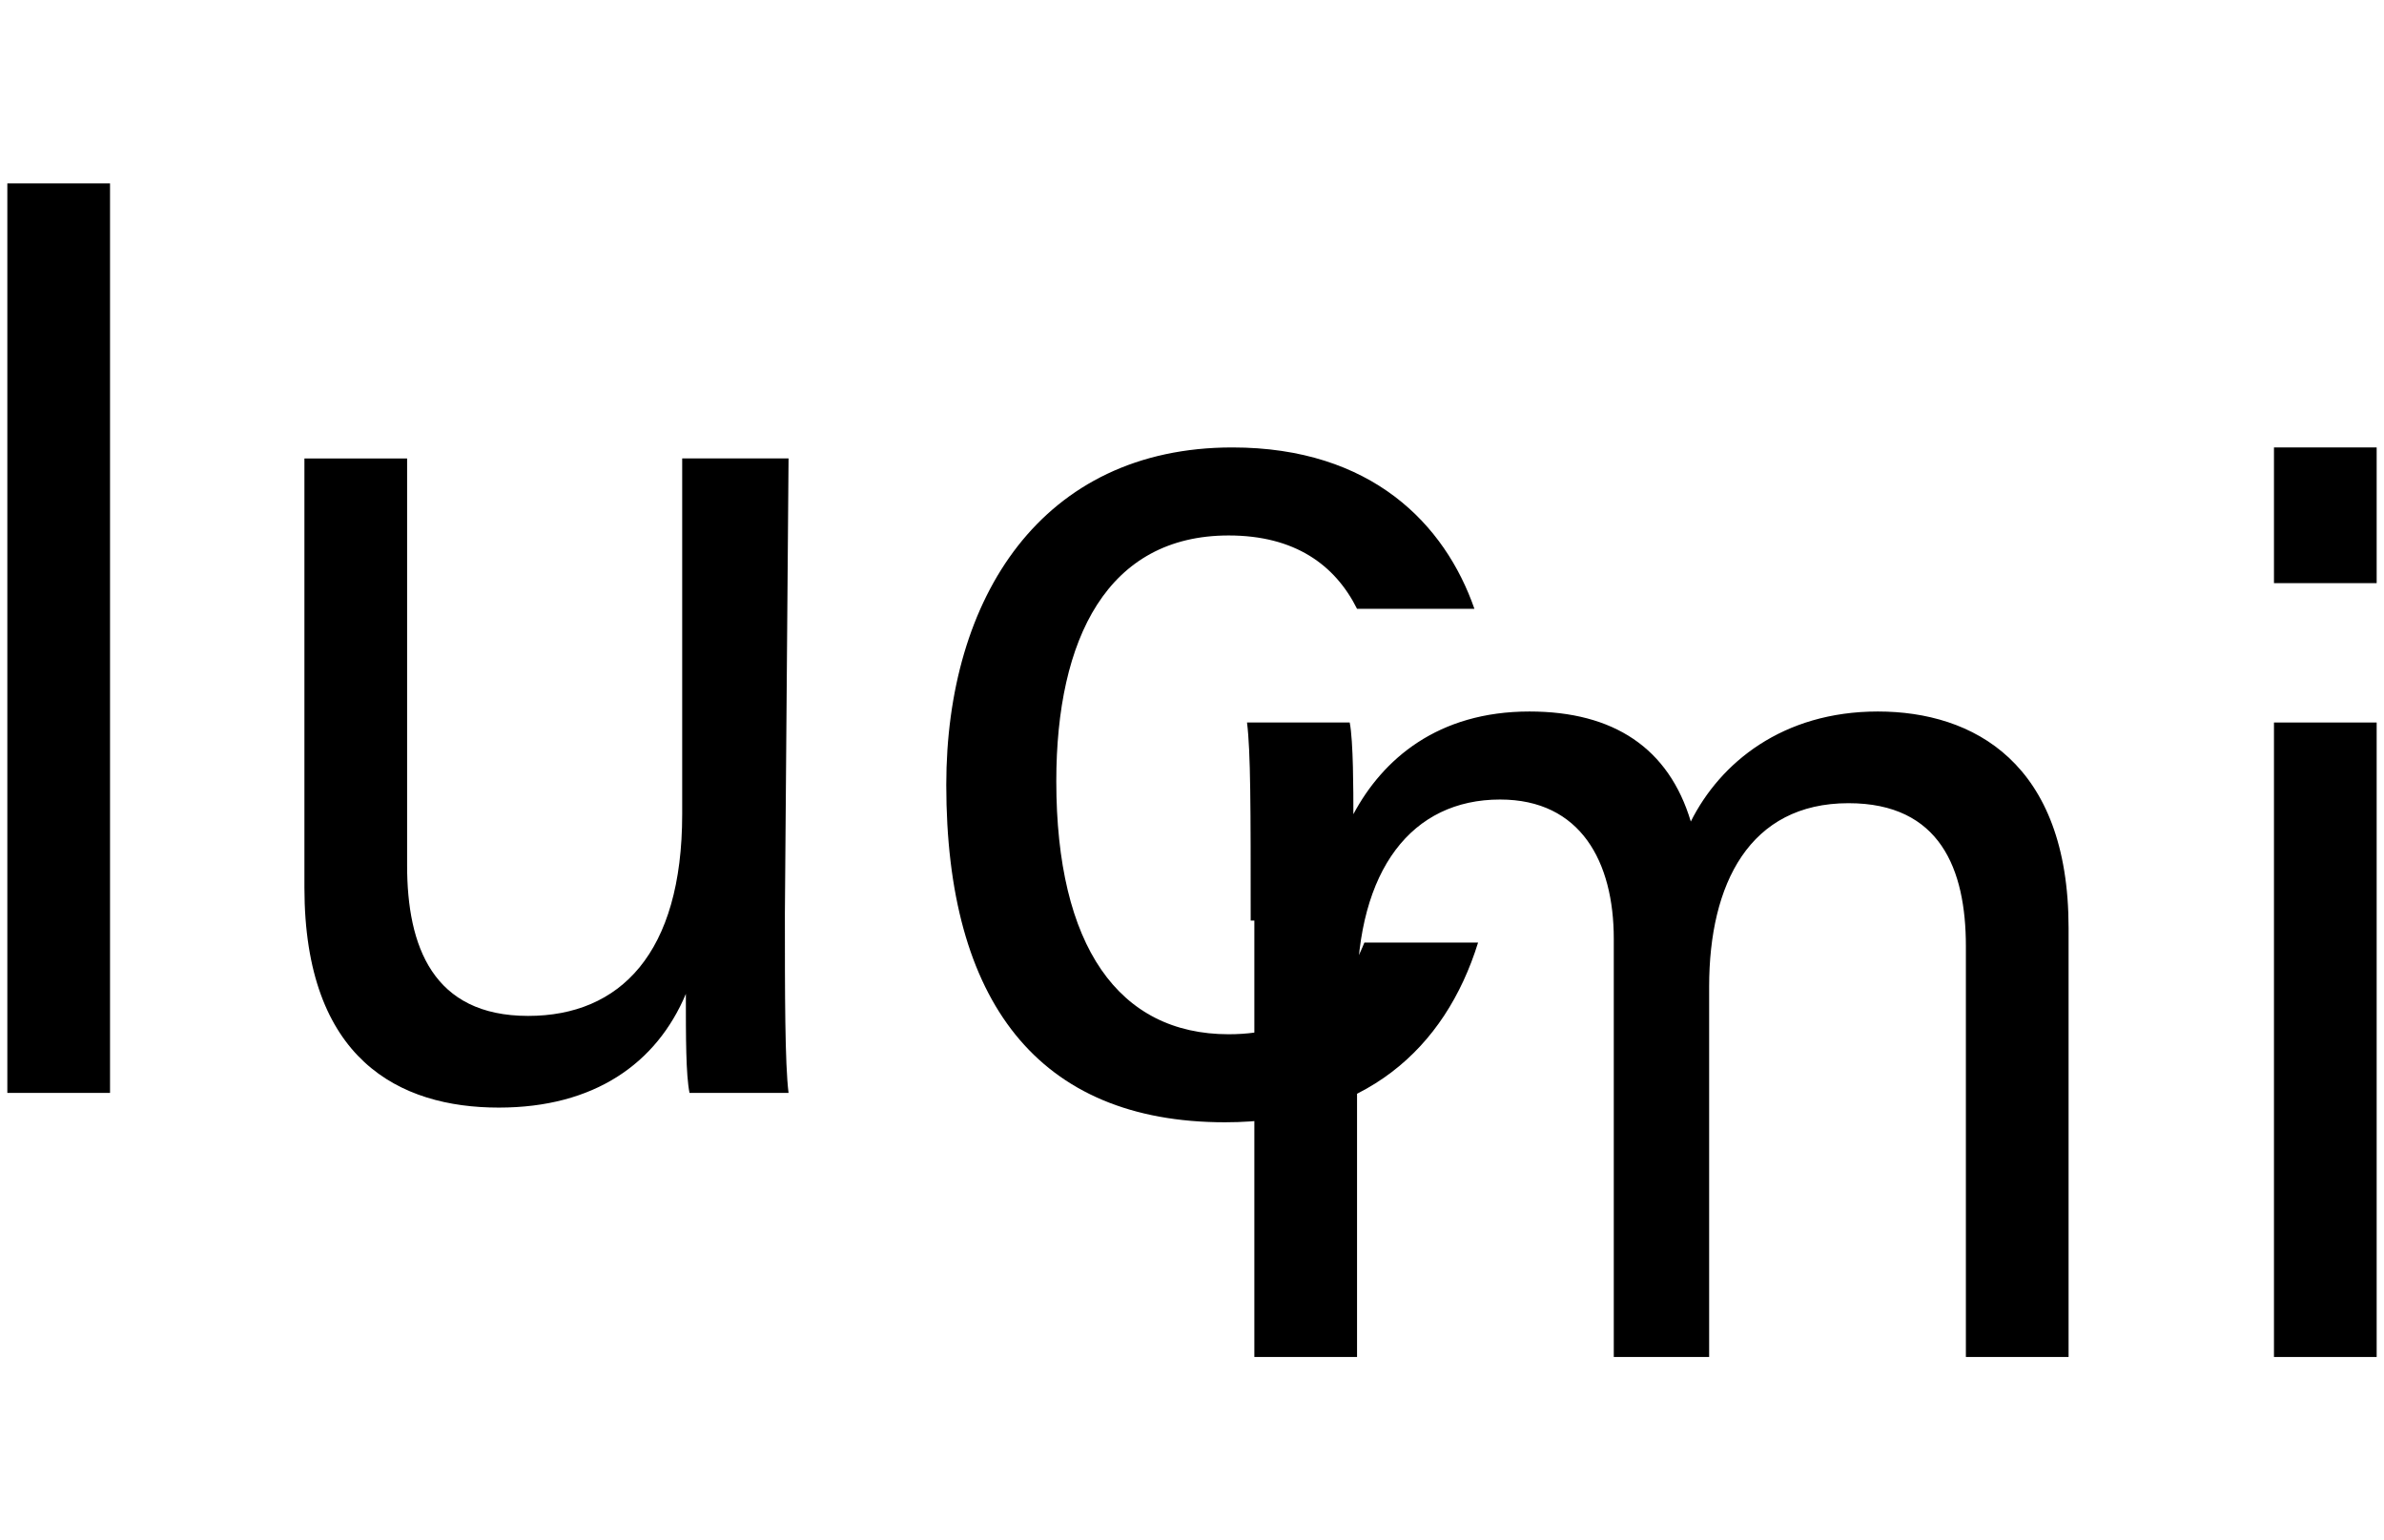
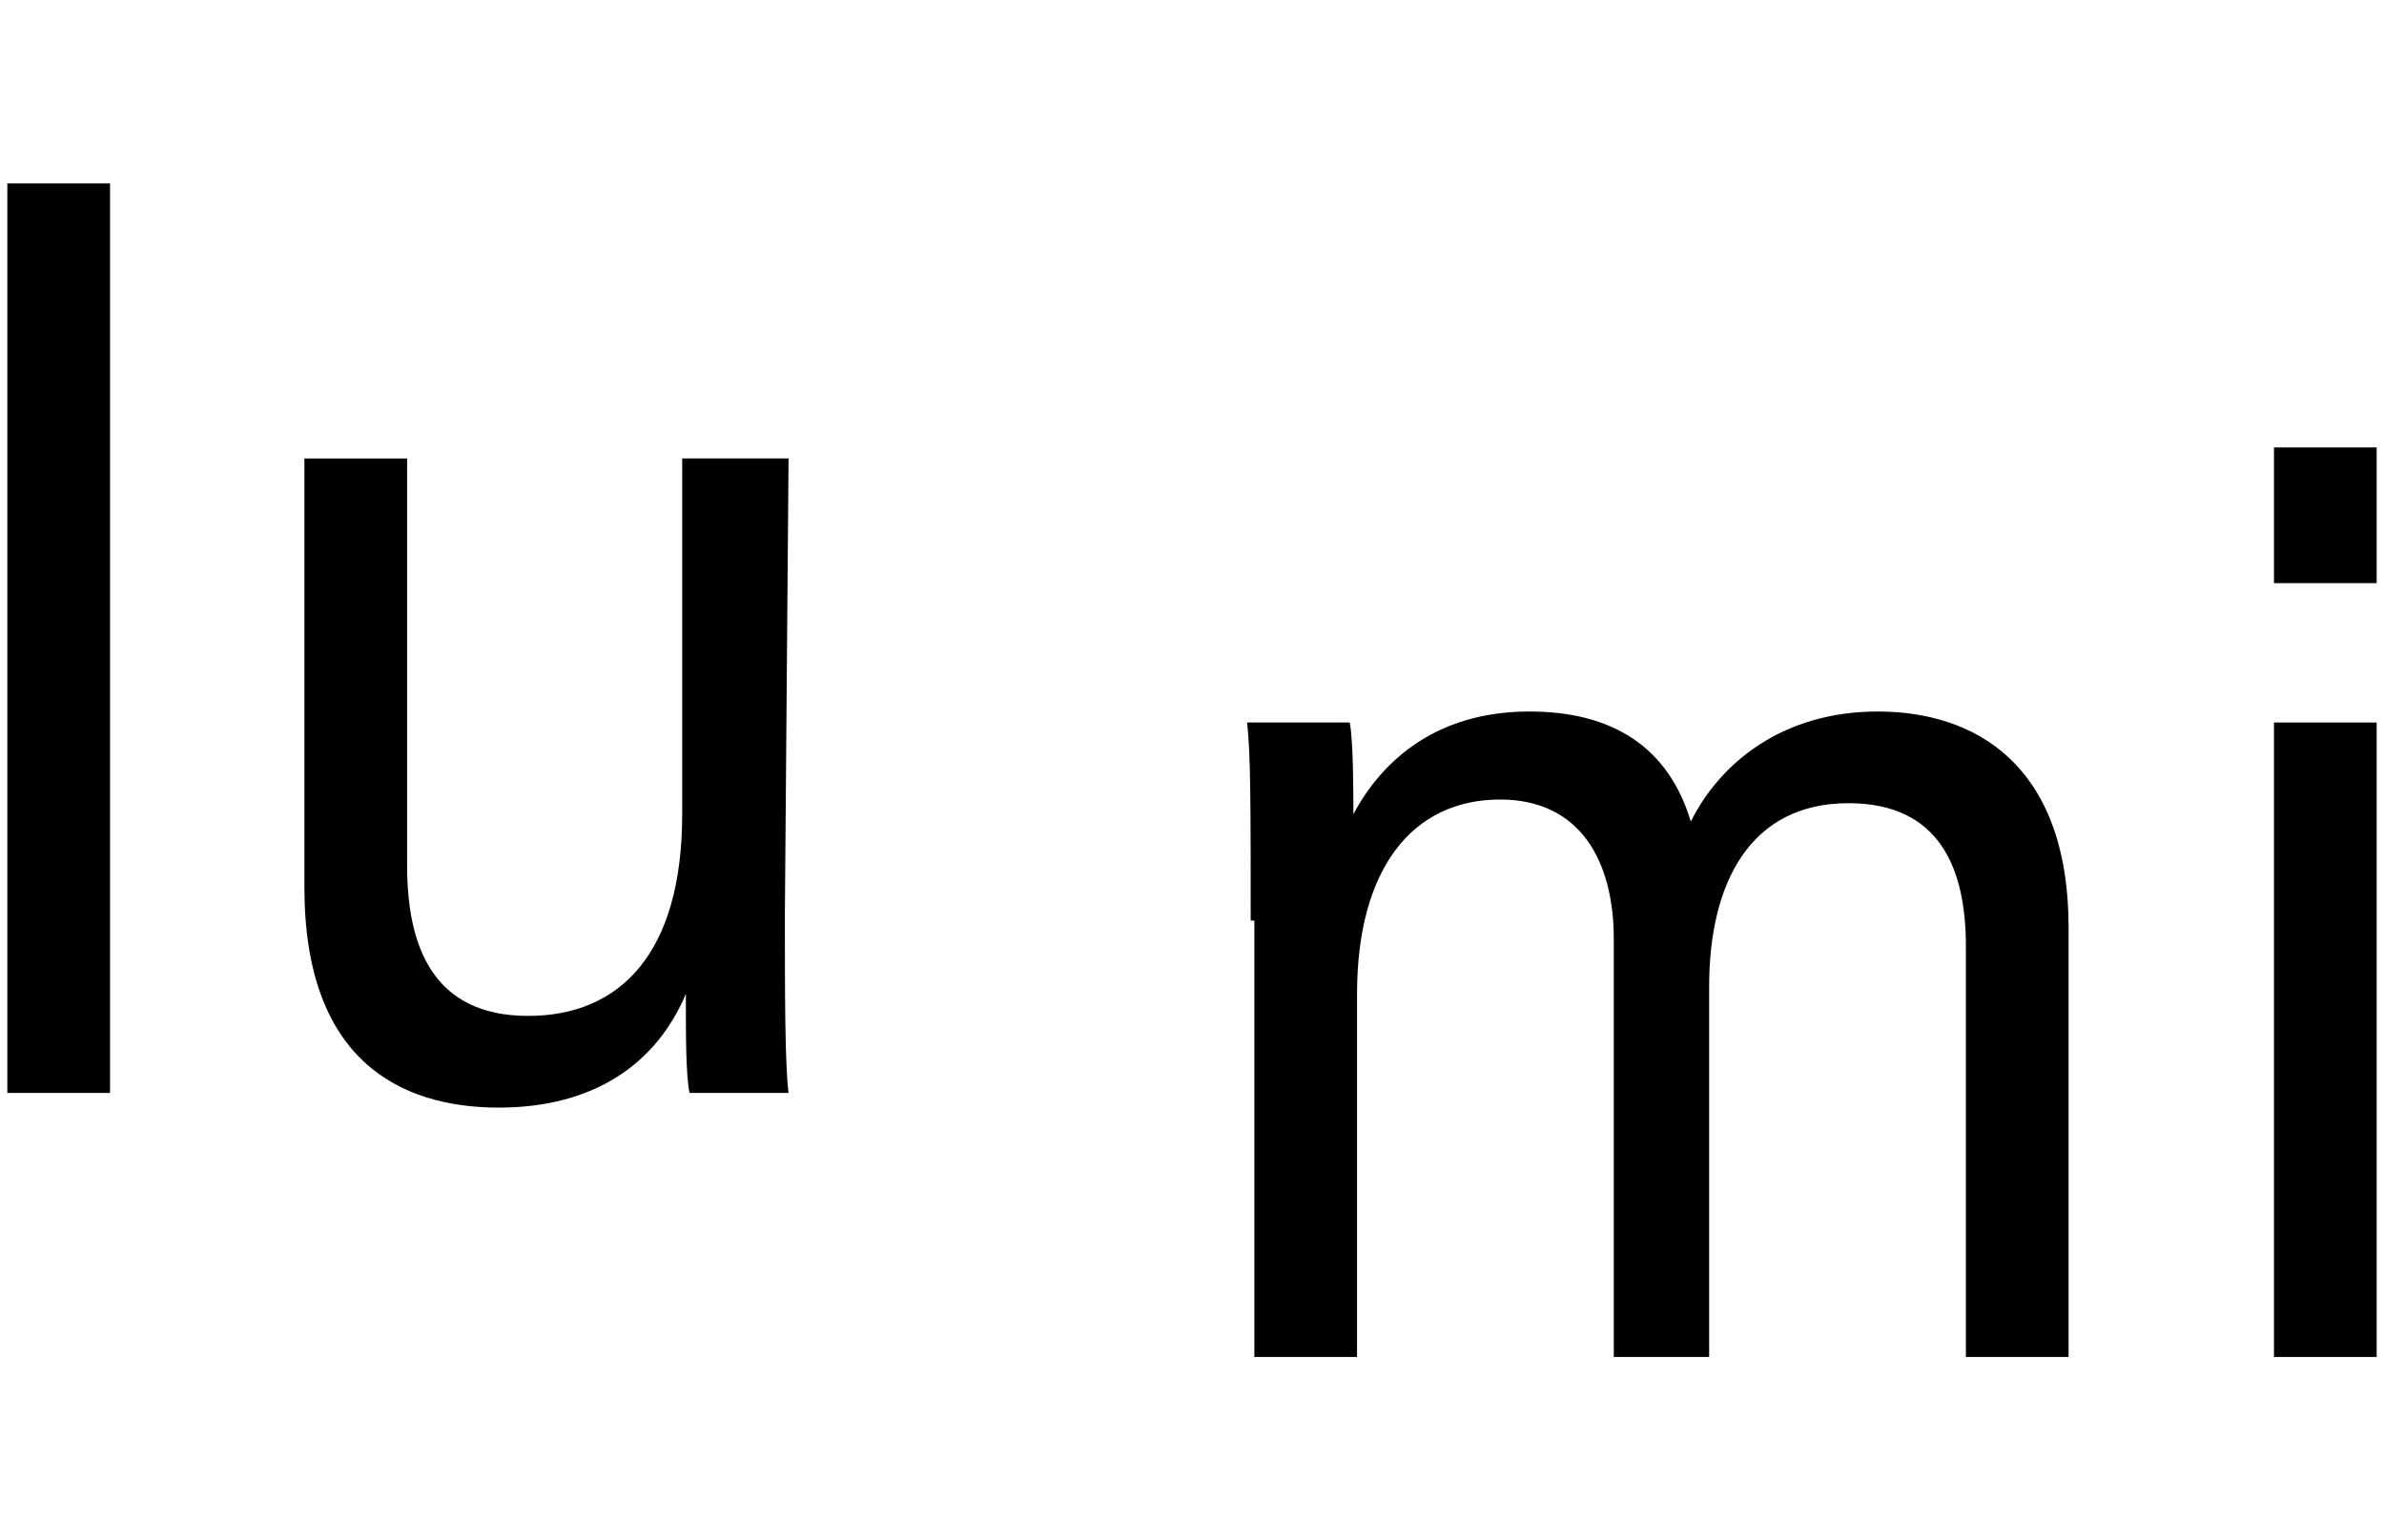
<svg xmlns="http://www.w3.org/2000/svg" version="1.1" id="Livello_1" x="0px" y="0px" width="65px" height="42px" viewBox="0 0 65 42" style="enable-background:new 0 0 65 42;" xml:space="preserve">
  <path d="M0.2,29.8V5H3v24.8H0.2z" />
  <path d="M21.4,24.9c0,2.2,0,4.1,0.1,4.9h-2.7c-0.1-0.5-0.1-1.5-0.1-2.7c-0.8,1.9-2.5,3.1-5.1,3.1c-2.7,0-5.3-1.3-5.3-6V12.5h2.8  v11.1c0,2.2,0.7,4.1,3.3,4.1c2.5,0,4.2-1.7,4.2-5.5v-9.7h2.9L21.4,24.9L21.4,24.9z" />
  <g>
    <path d="M34.1,25.1c0-3.1,0-4.6-0.1-5.4h2.8c0.1,0.5,0.1,1.9,0.1,2.5c0.8-1.5,2.3-2.8,4.8-2.8c2.3,0,3.8,1,4.4,3   c0.8-1.6,2.5-3,5.1-3s5.2,1.4,5.2,5.9V37h-2.8V25.8c0-2.1-0.7-3.9-3.2-3.9c-2.7,0-3.8,2.2-3.8,5V37H44V25.6c0-2.1-0.9-3.8-3.1-3.8   c-2.4,0-3.9,1.9-3.9,5.3V37h-2.8V25.1H34.1z" />
    <path d="M62,12.2h2.8v3.7H62V12.2z M62,19.7h2.8V37H62V19.7z" />
  </g>
  <g>
-     <path d="M33.5,28.2c-3,0-4.7-2.4-4.7-6.9c0-3.9,1.4-6.7,4.7-6.7c1.8,0,2.9,0.8,3.5,2h3.2c-0.8-2.3-2.8-4.4-6.6-4.4   c-5.2,0-7.8,4.1-7.8,9.2c0,5.9,2.5,9.2,7.6,9.2c3.8,0,6-2,6.9-4.9h-3.1C36.6,27.2,35.5,28.2,33.5,28.2z" />
-   </g>
+     </g>
</svg>